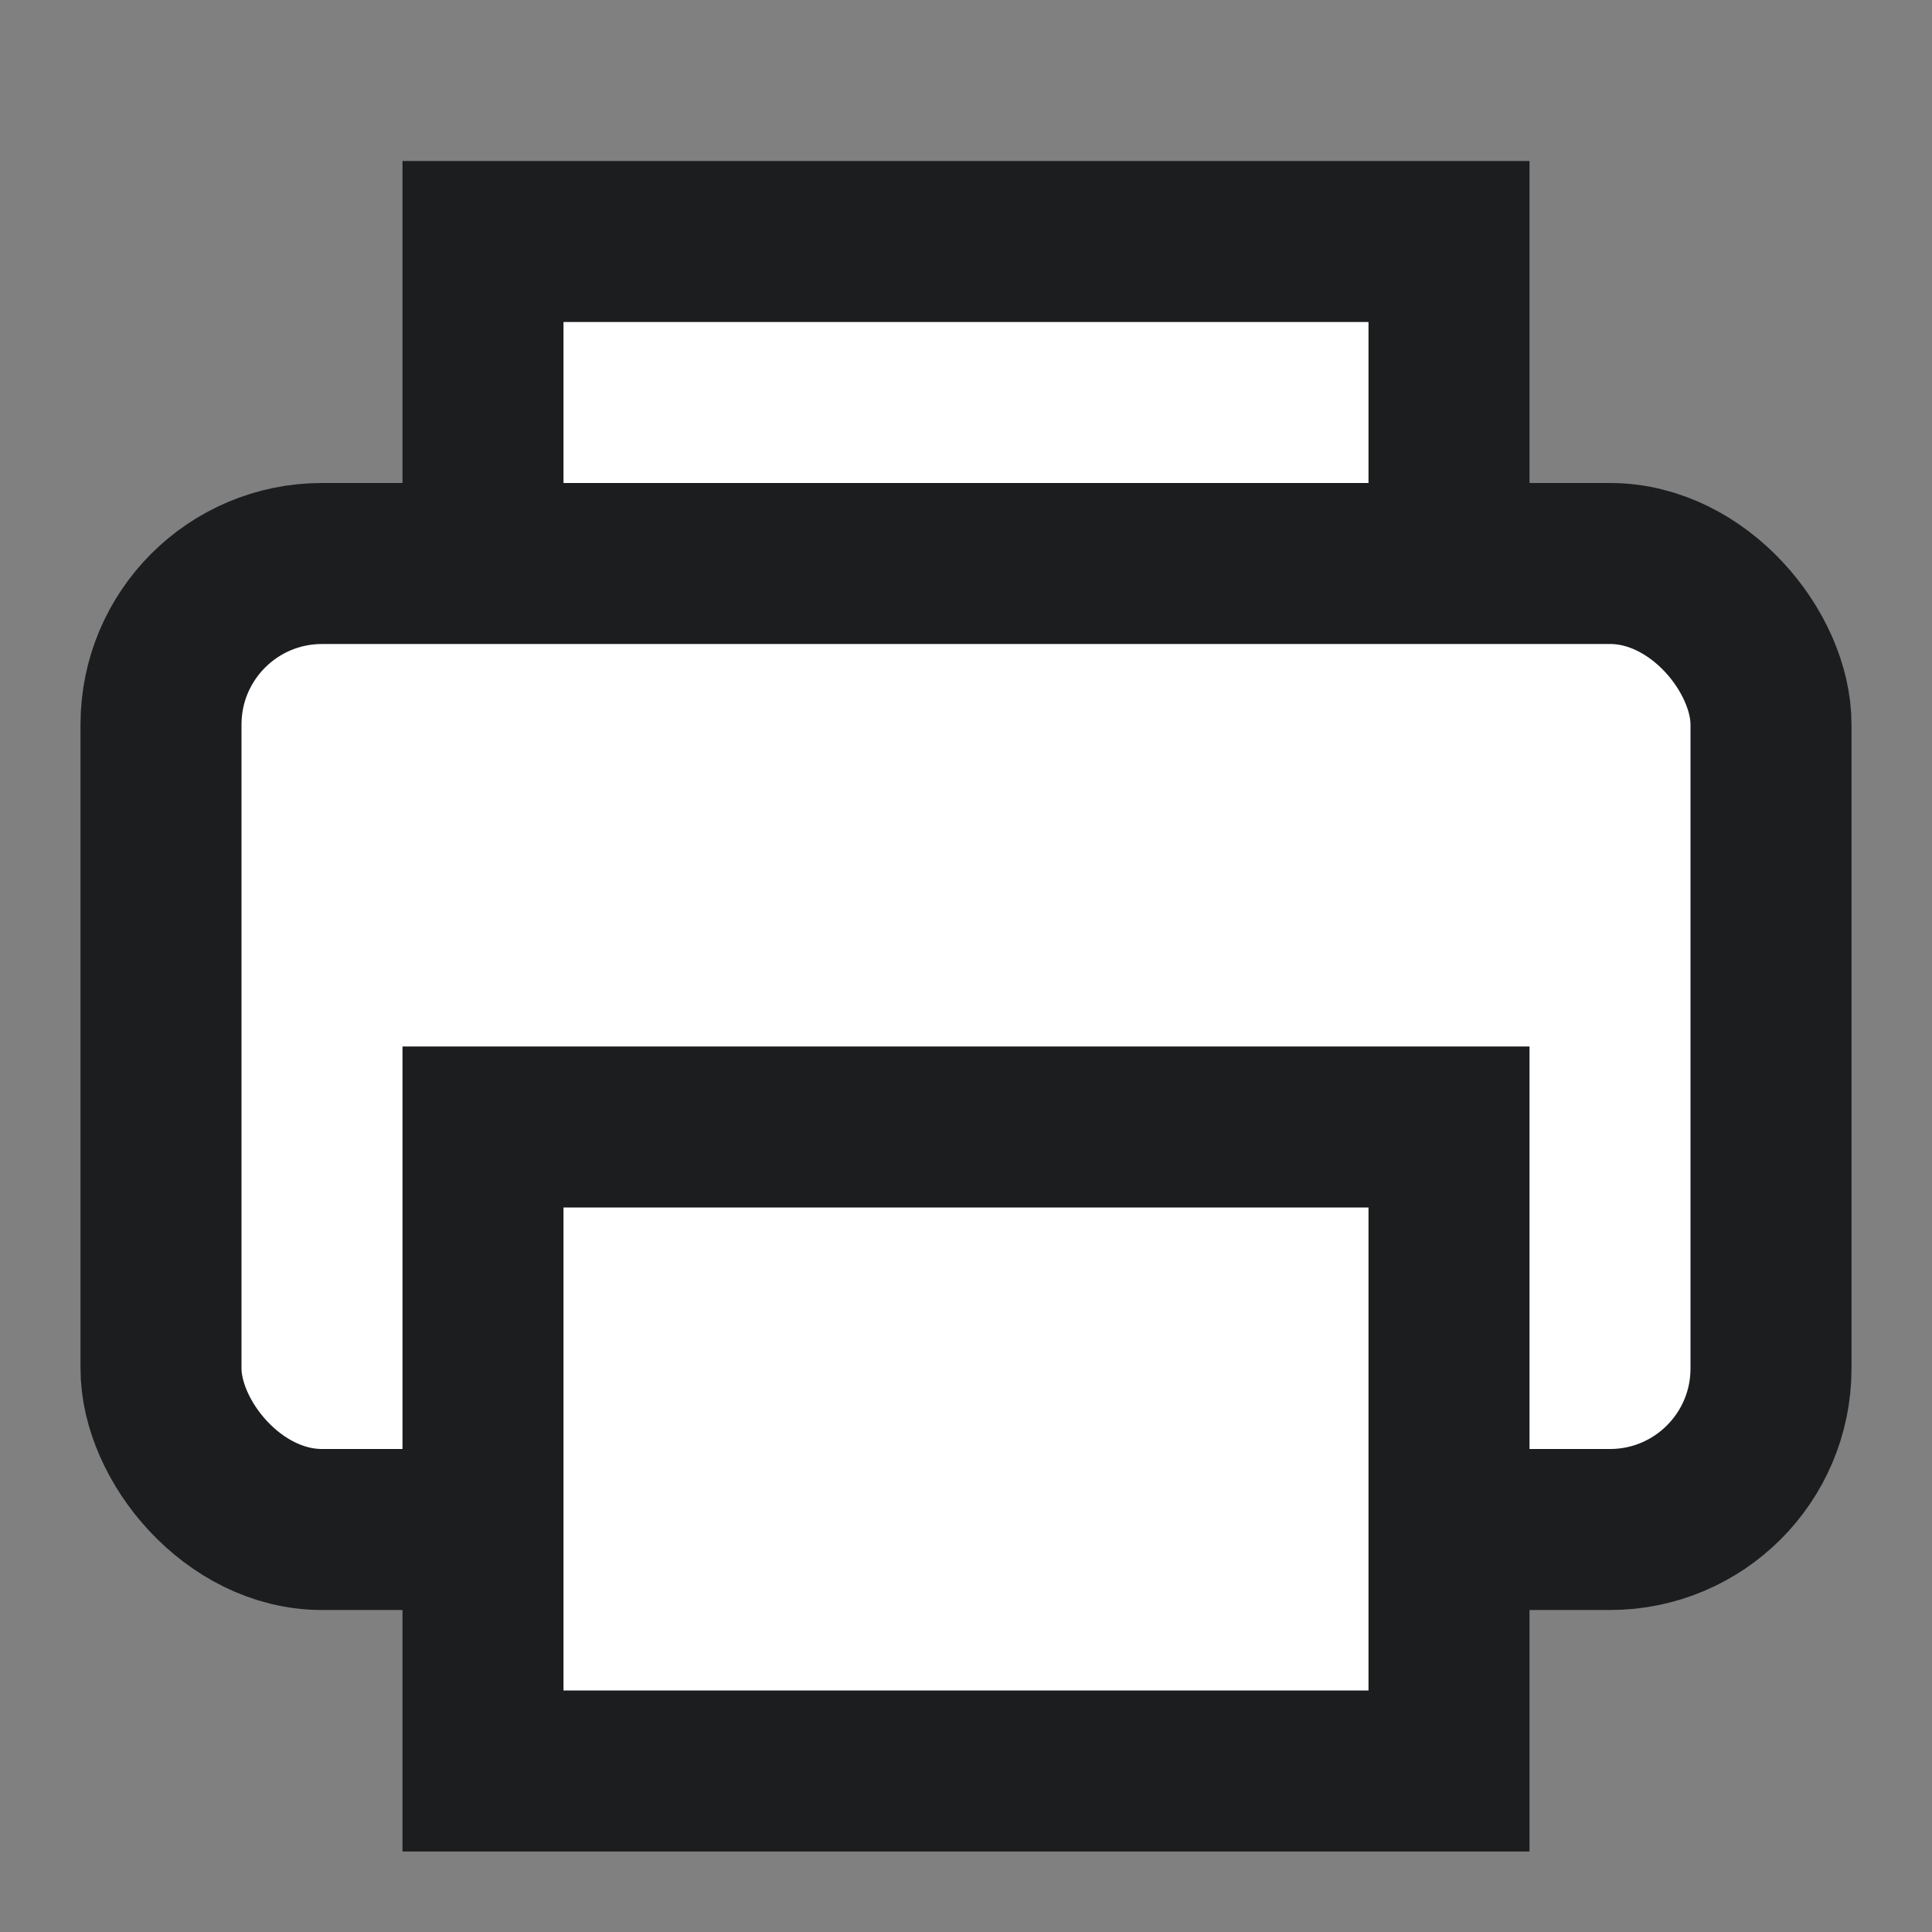
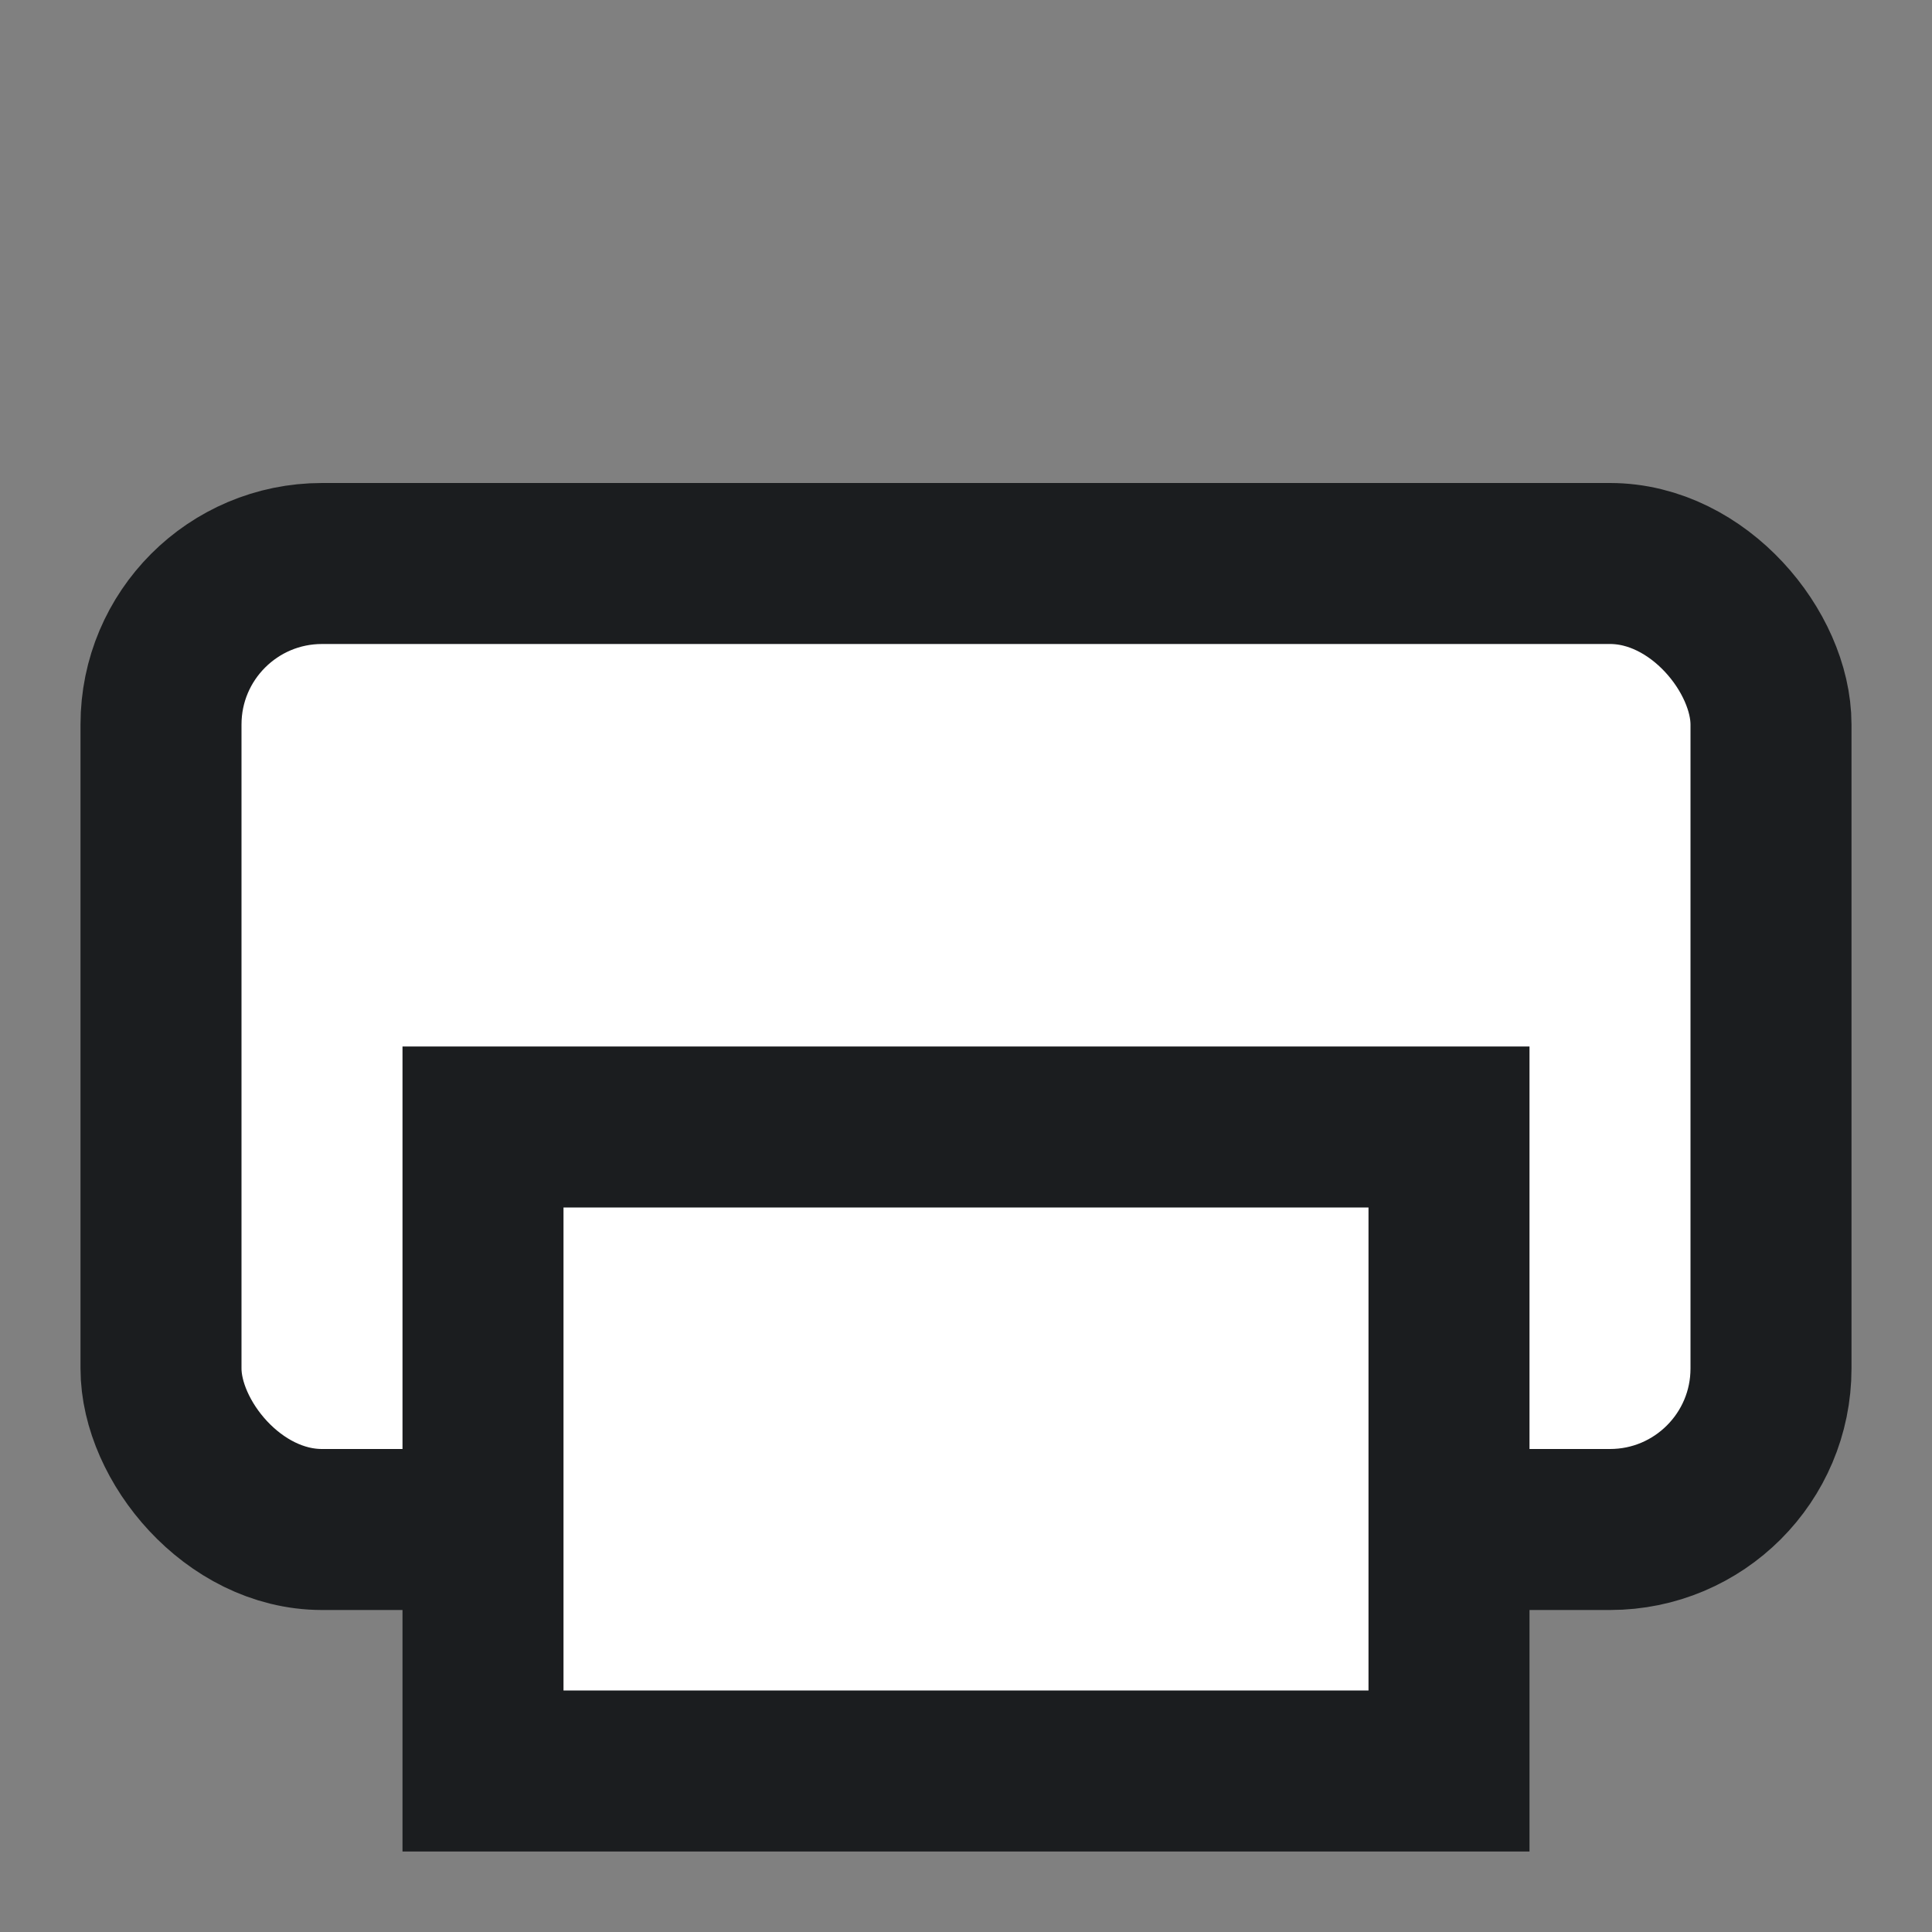
<svg xmlns="http://www.w3.org/2000/svg" width="24" height="24" viewBox="0 0 24 24" fill="none">
  <rect x="0" y="0" width="24" height="24" fill="#808080" stroke="none" />
-   <rect x="6" y="3" width="12" height="8" fill="white" stroke="#1B1D1F" stroke-width="2" />
  <rect x="2" y="7" width="20" height="12" rx="2" fill="white" stroke="#1B1D1F" stroke-width="2" />
  <rect x="6" y="14" width="12" height="8" fill="white" stroke="#1B1D1F" stroke-width="2" />
</svg>